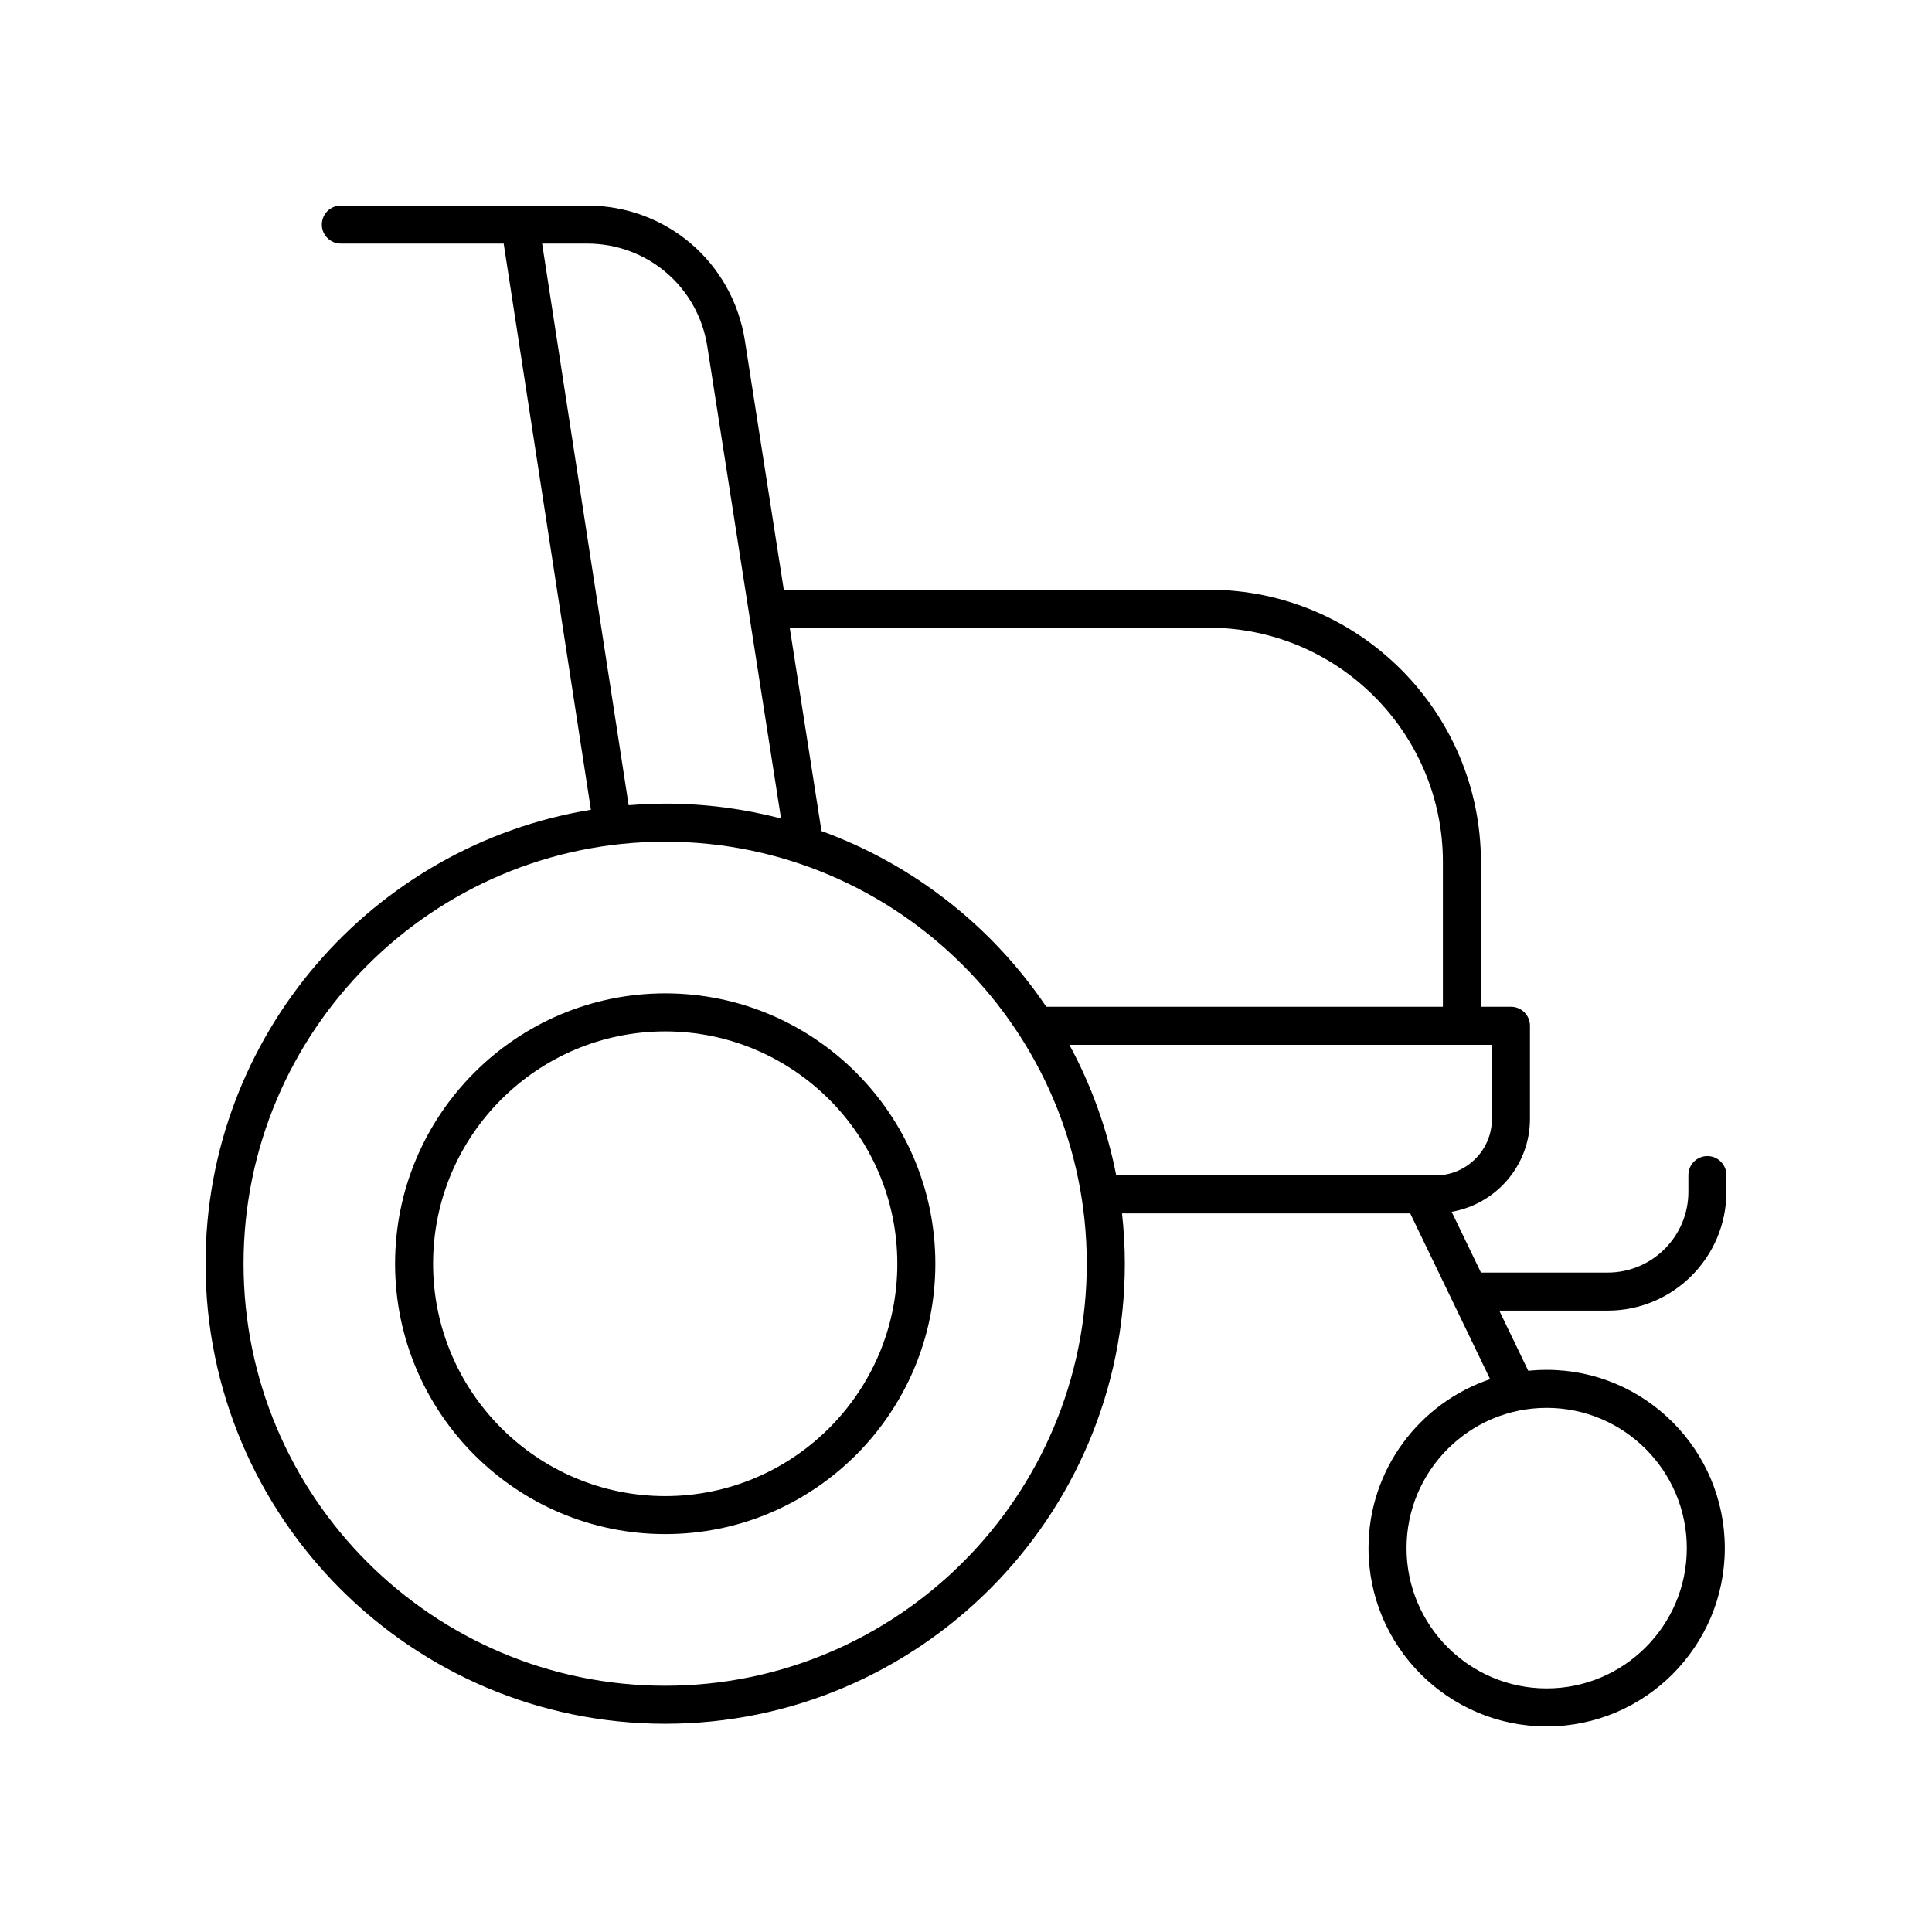
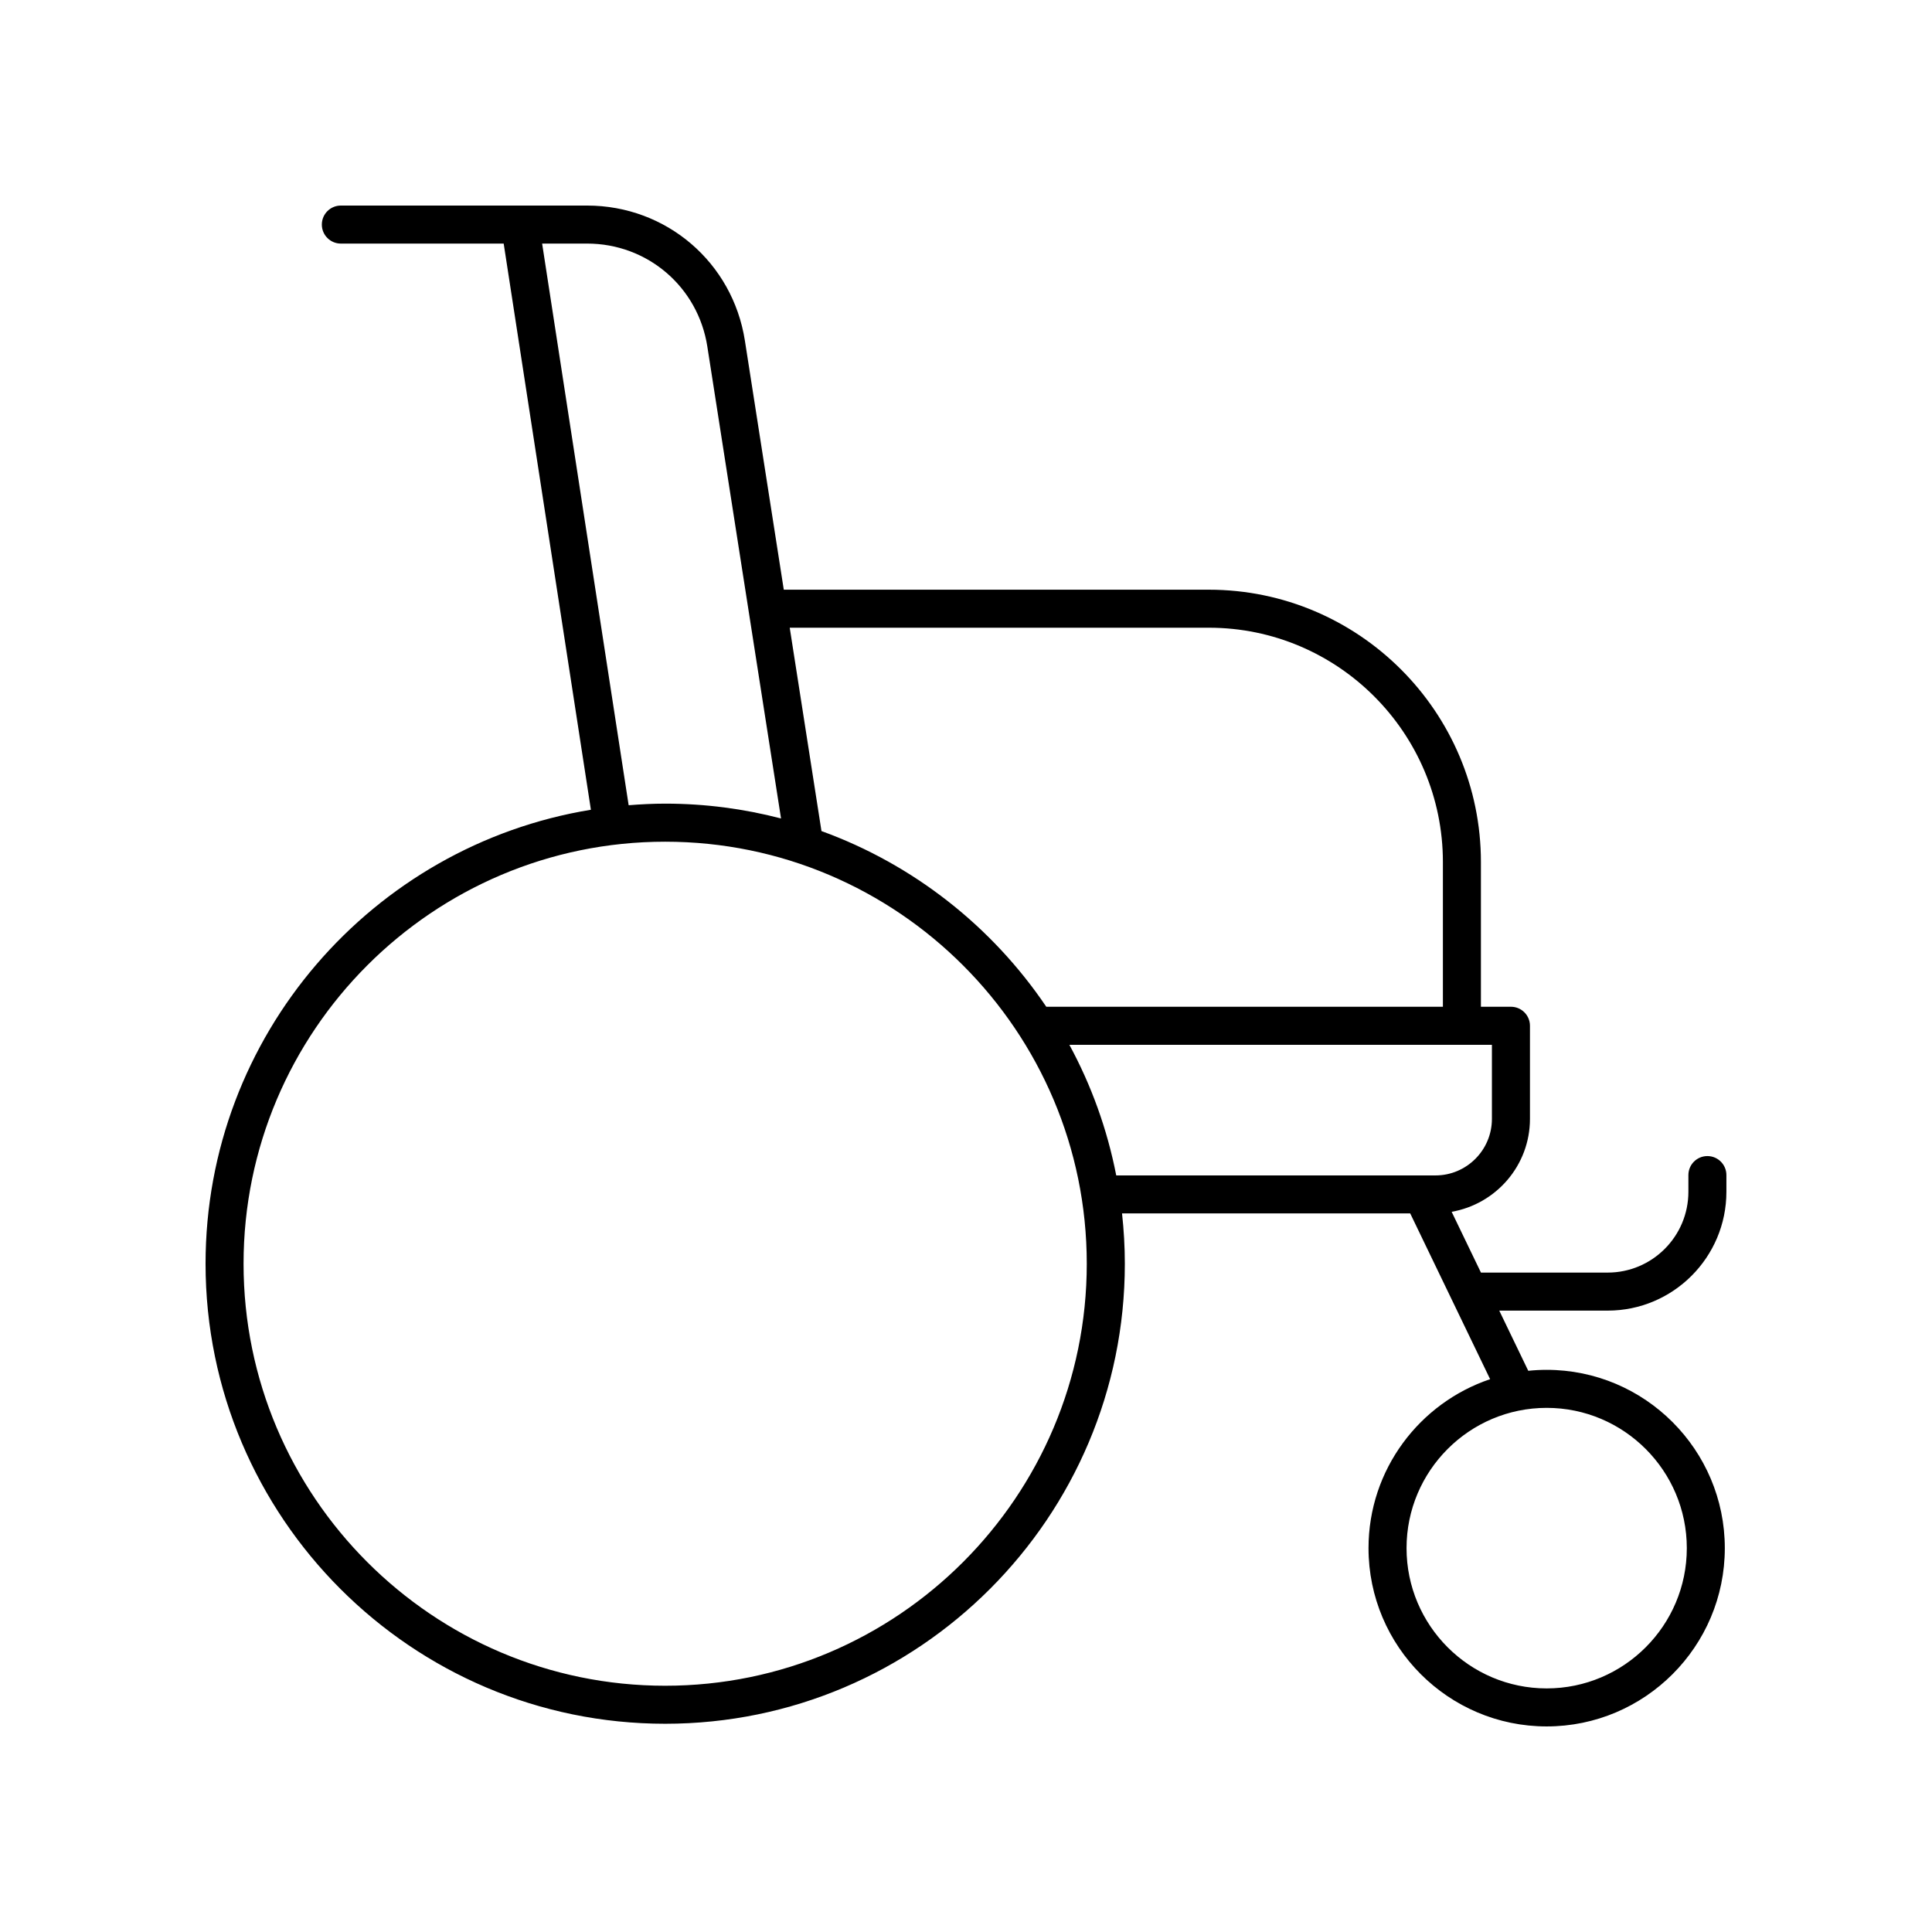
<svg xmlns="http://www.w3.org/2000/svg" fill="#000000" width="800px" height="800px" version="1.1" viewBox="144 144 512 512">
  <g>
    <path d="m596.48 450.37c-2.781 0-5.039 2.254-5.039 5.039v4.43c0 11.805-9.594 21.41-21.387 21.41h-33.586l-7.766-16.109c11.762-2.051 20.754-12.277 20.754-24.625v-24.676c0-2.781-2.254-5.039-5.039-5.039h-7.957v-38.344c0-39.801-32.352-72.18-72.117-72.18l-112.63 0.004-10.309-66.008c-3.238-20.742-20.824-35.797-41.816-35.797h-65.258c-2.781 0-5.039 2.254-5.039 5.039 0 2.781 2.254 5.039 5.039 5.039h43.152l23.113 150.04c-57.84 9.445-102.12 59.785-102.12 120.3 0 67.227 54.645 121.92 121.81 121.92 67.168 0 121.81-54.691 121.81-121.92 0-4.504-0.266-8.945-0.742-13.324h76.371l21.176 43.926c-18.699 6.289-32.227 23.965-32.227 44.77 0 26.059 21.176 47.254 47.211 47.254s47.211-21.195 47.211-47.25c0-26.055-21.18-47.25-47.211-47.25-1.645 0-3.273 0.086-4.875 0.254l-7.688-15.949h28.73c17.348 0 31.465-14.125 31.465-31.488v-4.43c0-2.785-2.258-5.039-5.039-5.039zm-132.14-140.02c34.207 0 62.043 27.859 62.043 62.105v38.344h-105.11c-14.324-21.215-35.145-37.691-59.574-46.559l-8.414-53.891zm-176.67-101.8h11.914c15.996 0 29.398 11.473 31.863 27.273l19.535 125.08c-9.812-2.559-20.102-3.93-30.707-3.93-3.262 0-6.481 0.168-9.676 0.422zm32.605 382.19c-61.609 0-111.73-50.172-111.73-111.84 0-61.672 50.125-111.84 111.73-111.84s111.73 50.176 111.73 111.84c0.004 61.668-50.121 111.84-111.73 111.84zm119.54-135.24c-2.398-12.293-6.625-23.938-12.422-34.617h111.98v19.637c0 8.262-6.715 14.98-14.965 14.98zm114.07 61.598c20.477 0 37.137 16.676 37.137 37.176 0 20.496-16.66 37.172-37.137 37.172s-37.137-16.676-37.137-37.172c0-20.5 16.66-37.176 37.137-37.176z" />
-     <path d="m320.29 407.25c-39.477 0-71.59 32.141-71.59 71.652 0 39.508 32.117 71.648 71.59 71.648s71.59-32.141 71.59-71.648c0-39.512-32.113-71.652-71.59-71.652zm0 133.23c-33.918 0-61.516-27.621-61.516-61.574 0-33.953 27.598-61.578 61.516-61.578 33.918 0 61.512 27.625 61.512 61.578 0.004 33.953-27.59 61.574-61.512 61.574z" />
  </g>
</svg>